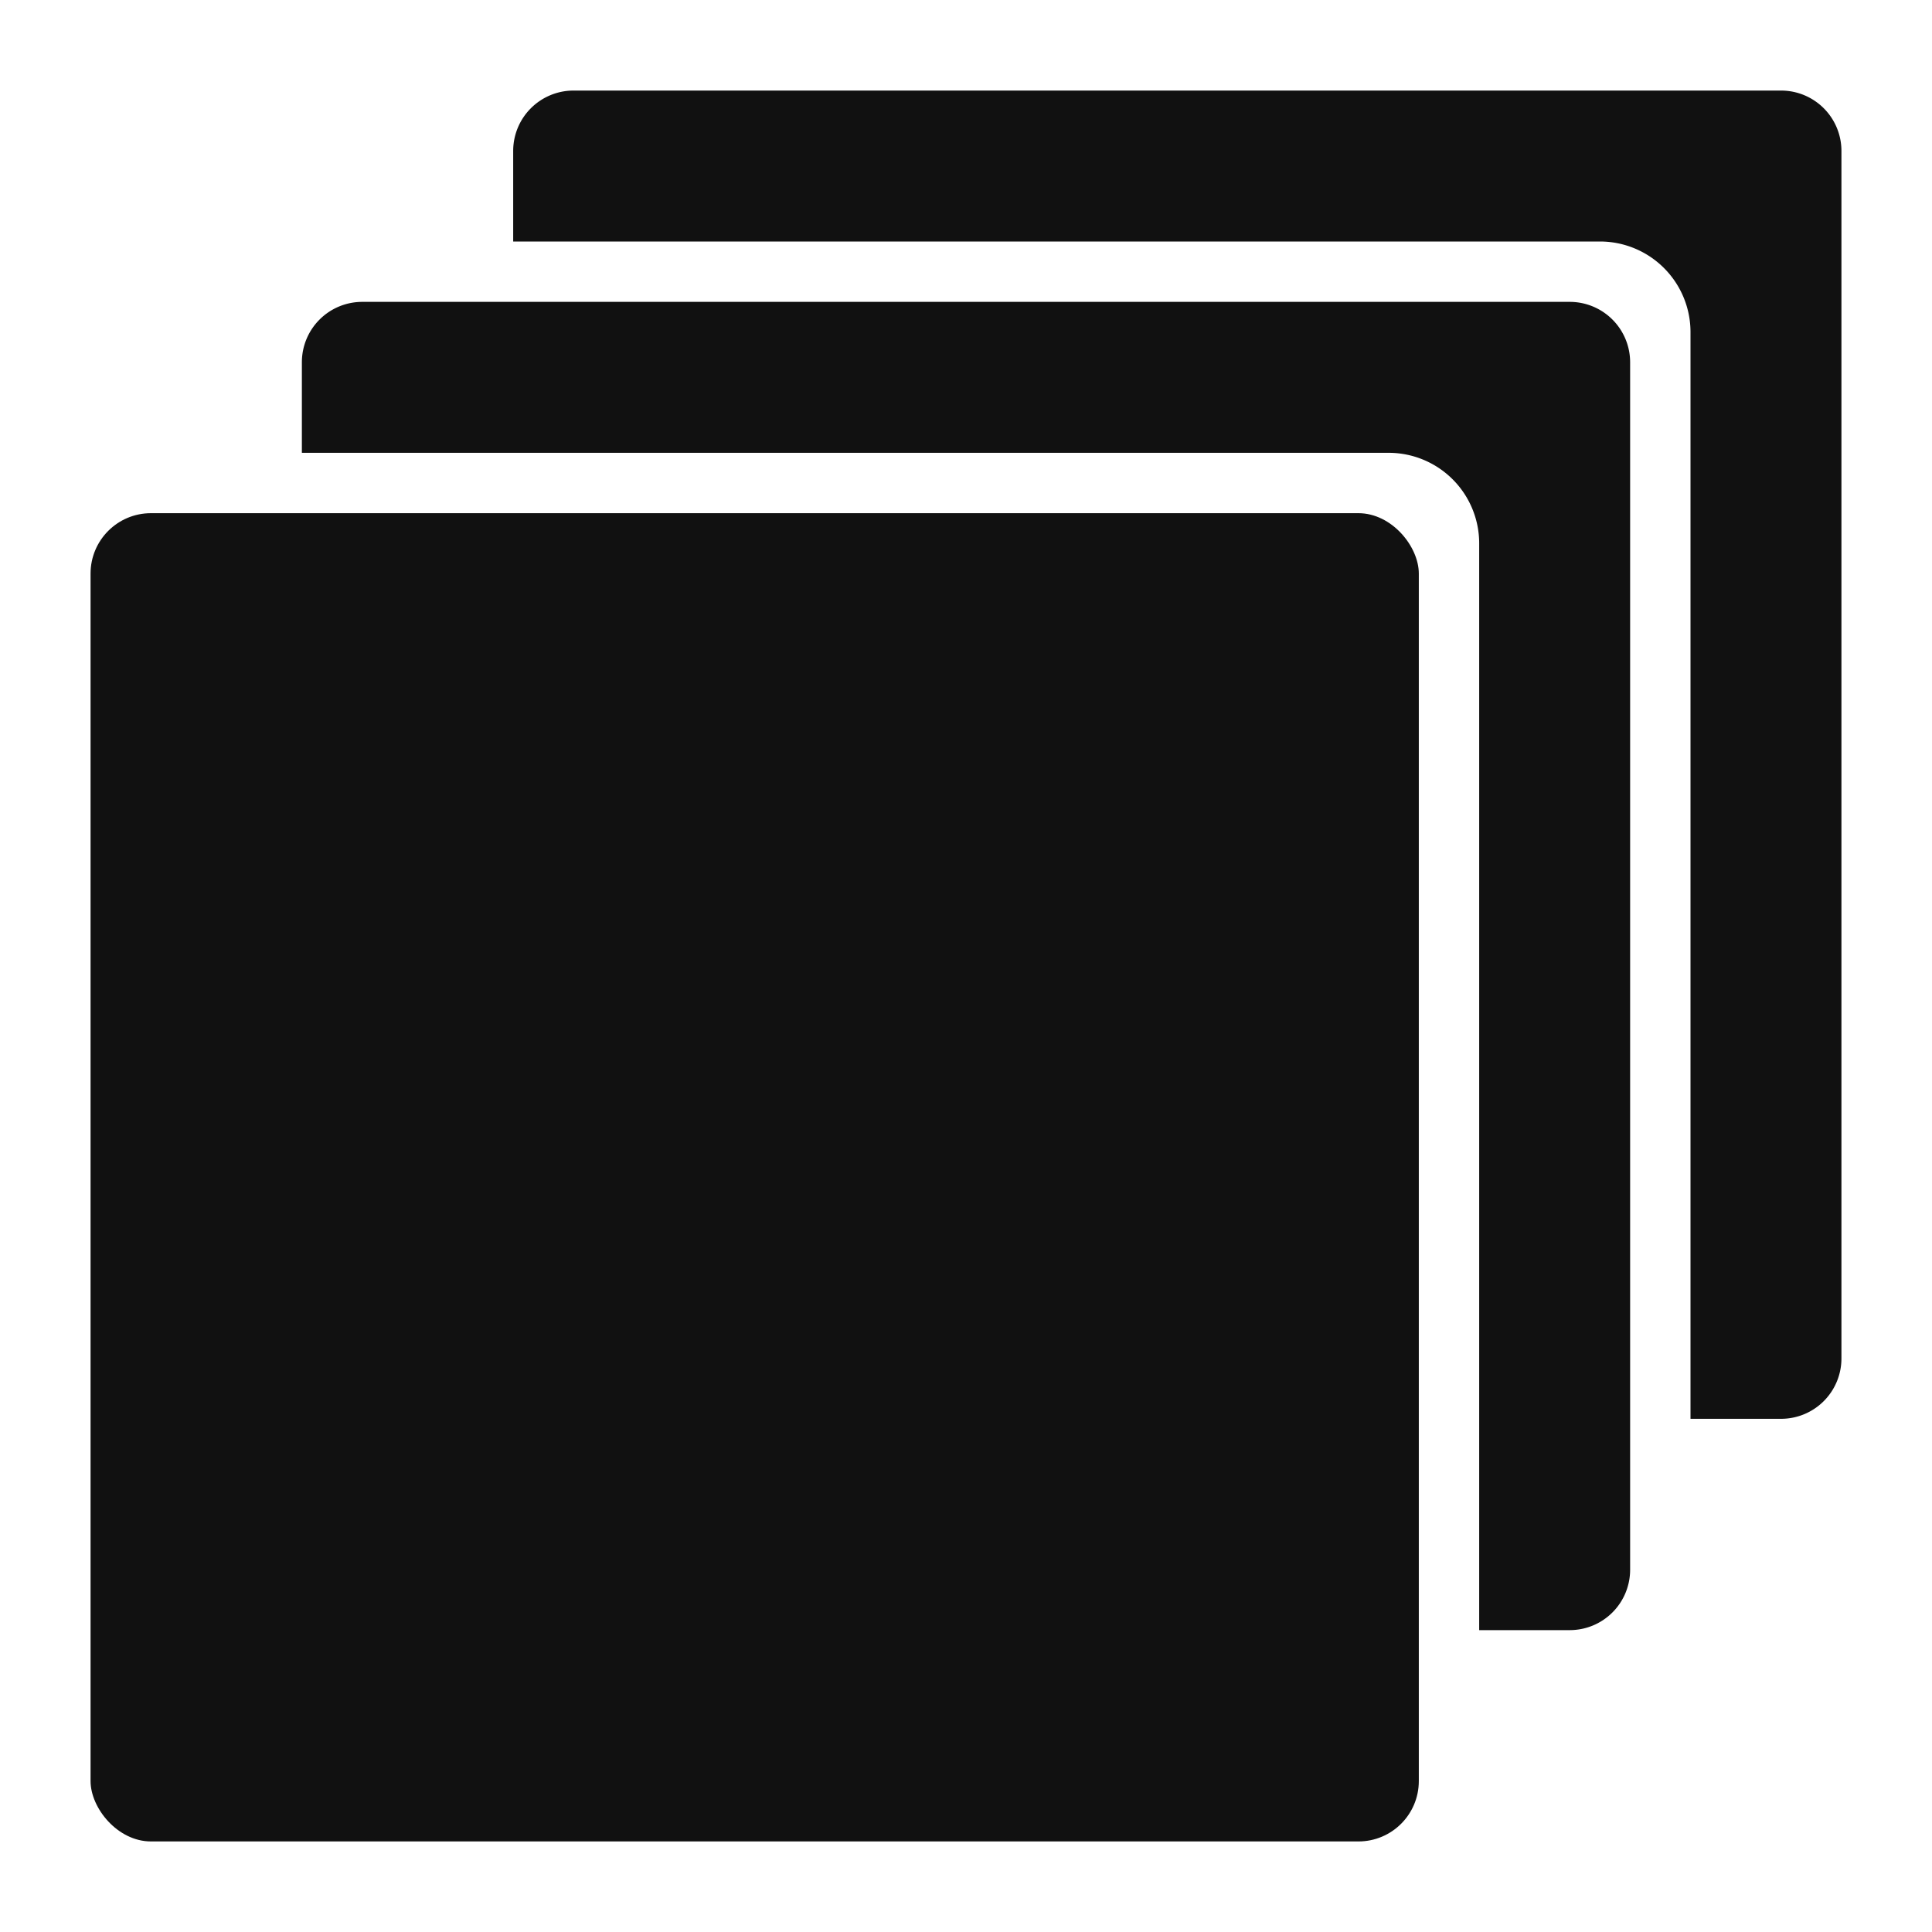
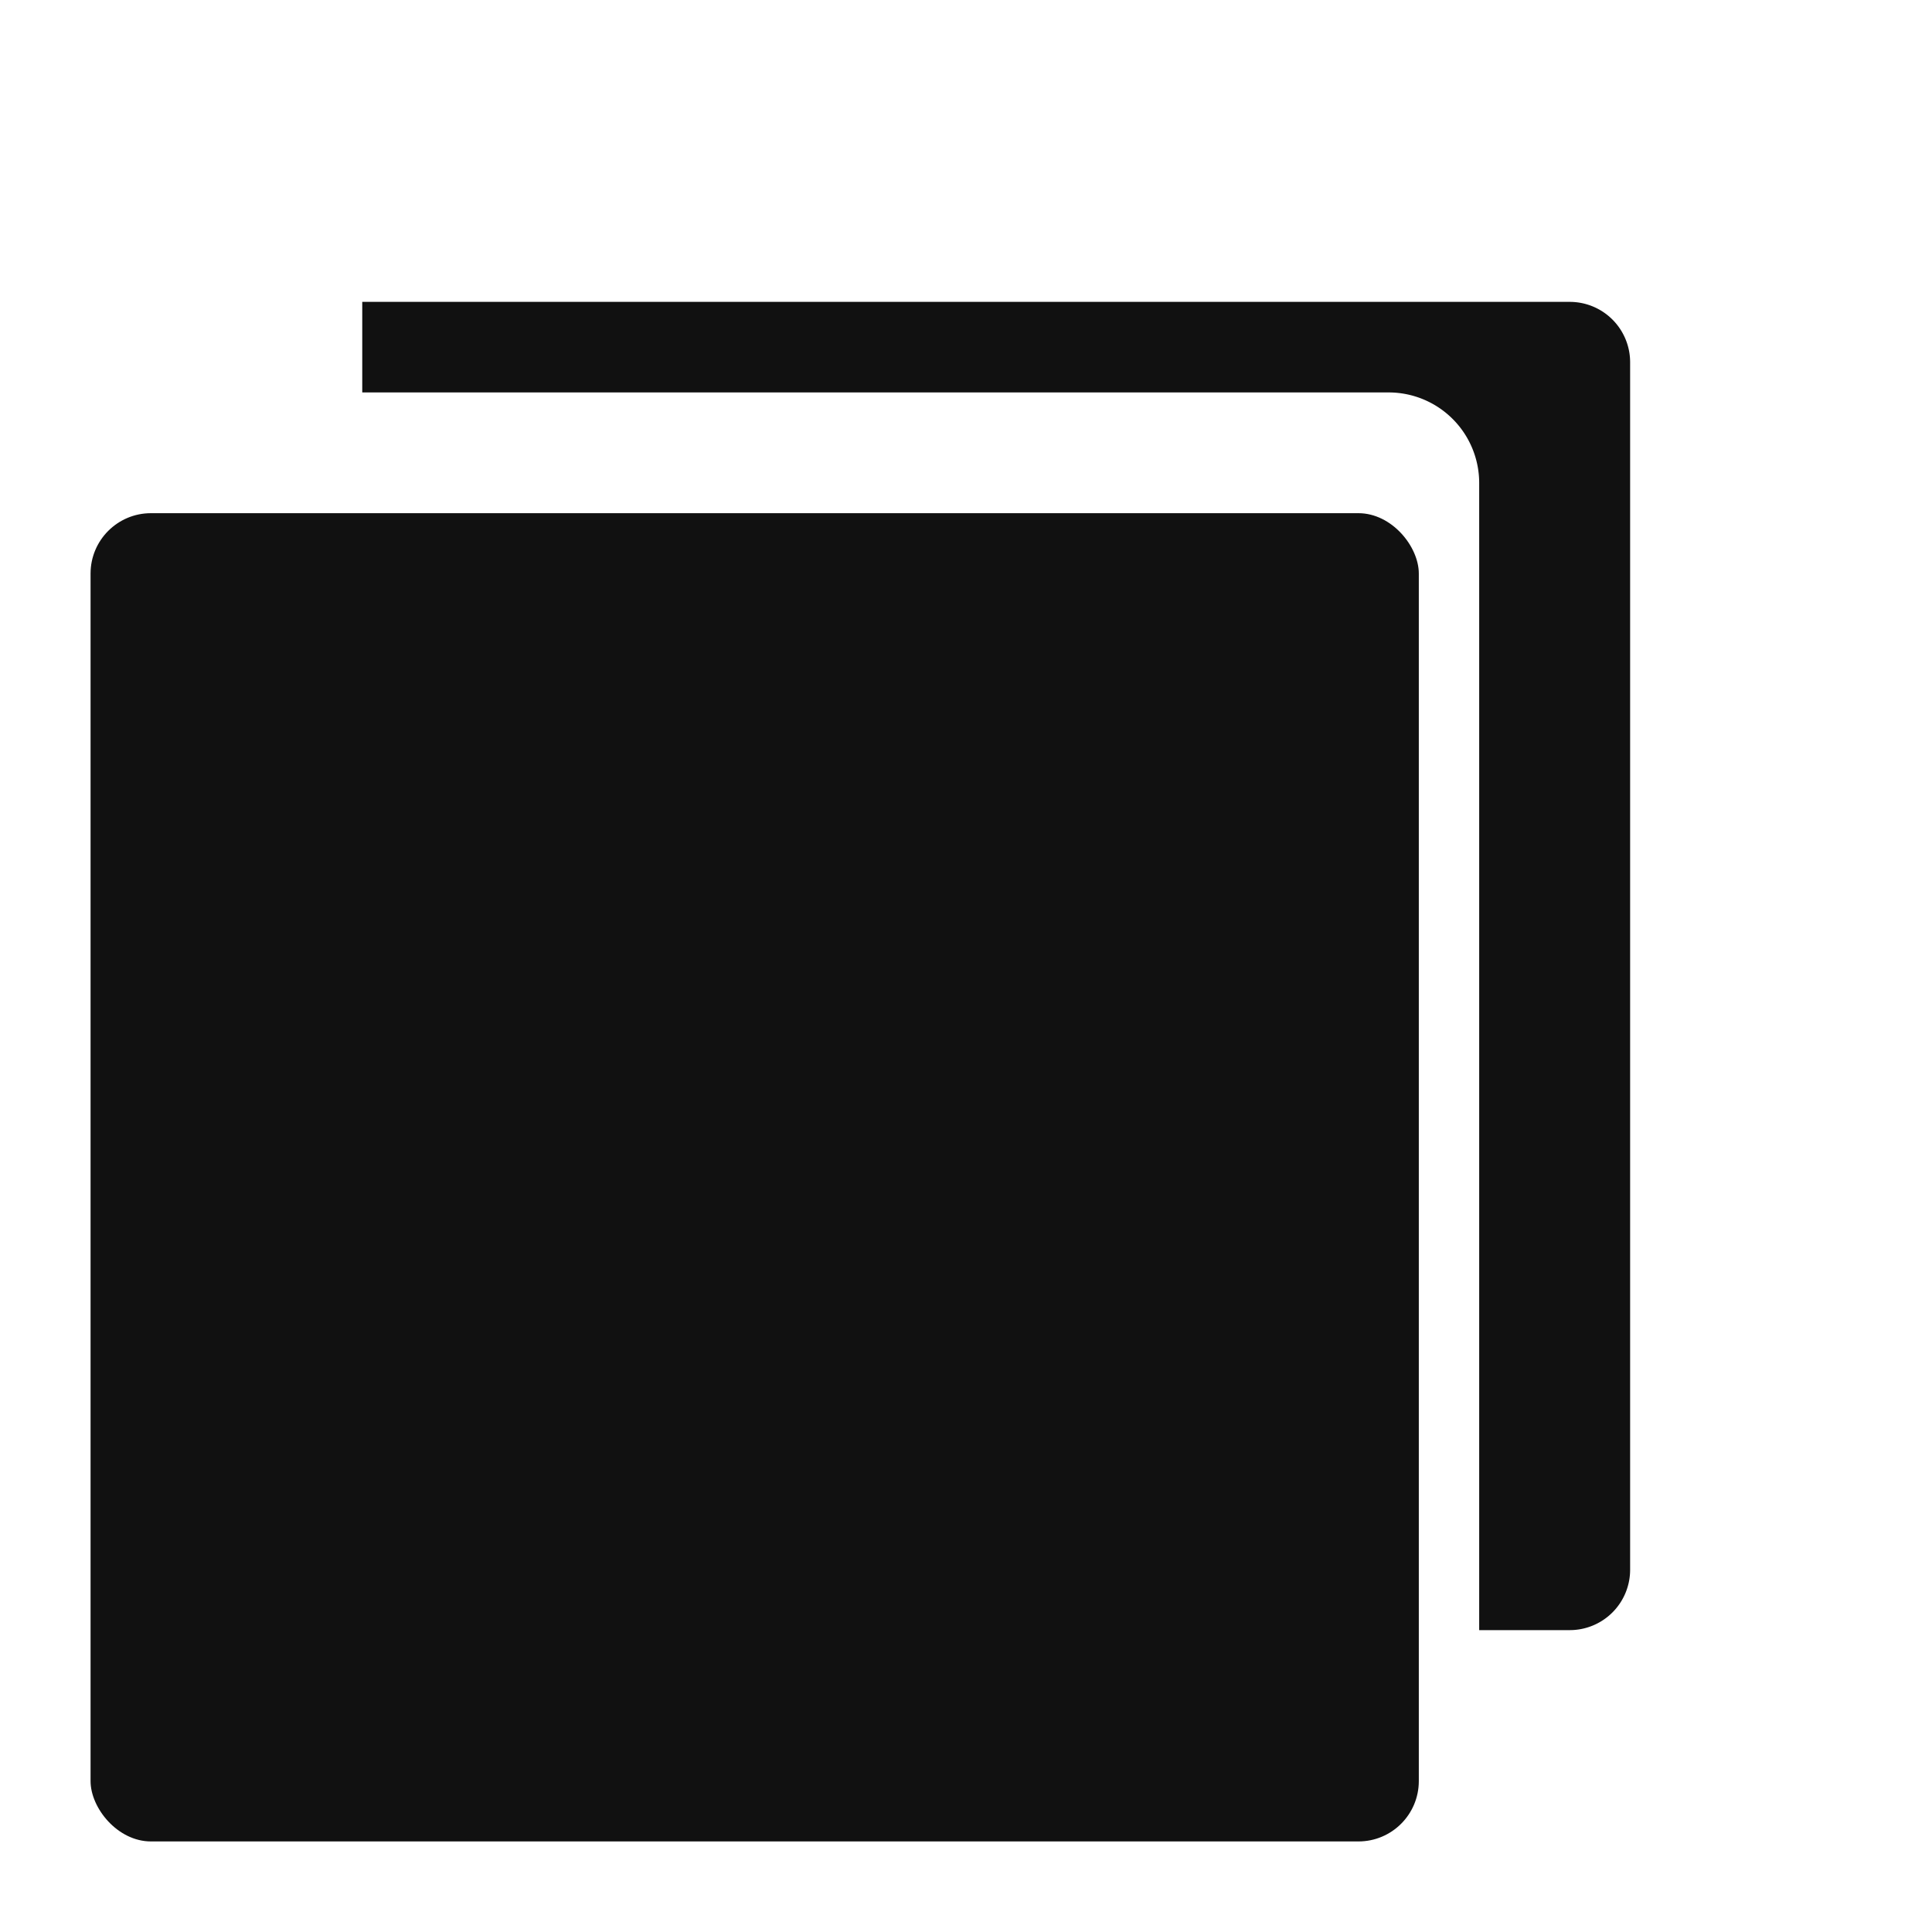
<svg xmlns="http://www.w3.org/2000/svg" viewBox="0 0 64 64" width="64" height="64">
  <g class="nc-icon-wrapper" stroke="none" fill="#111111">
-     <path data-color="color-2" d="M59,3H19a2,2,0,0,0-2,2V8H53a3,3,0,0,1,3,3V47h3a2,2,0,0,0,2-2V5A2,2,0,0,0,59,3Z" />
-     <path data-color="color-2" d="M52,10H12a2,2,0,0,0-2,2v3H46a3,3,0,0,1,3,3V54h3a2,2,0,0,0,2-2V12A2,2,0,0,0,52,10Z" />
+     <path data-color="color-2" d="M52,10H12v3H46a3,3,0,0,1,3,3V54h3a2,2,0,0,0,2-2V12A2,2,0,0,0,52,10Z" />
    <rect x="3" y="17" width="44" height="44" rx="2" fill="#111111" />
  </g>
</svg>